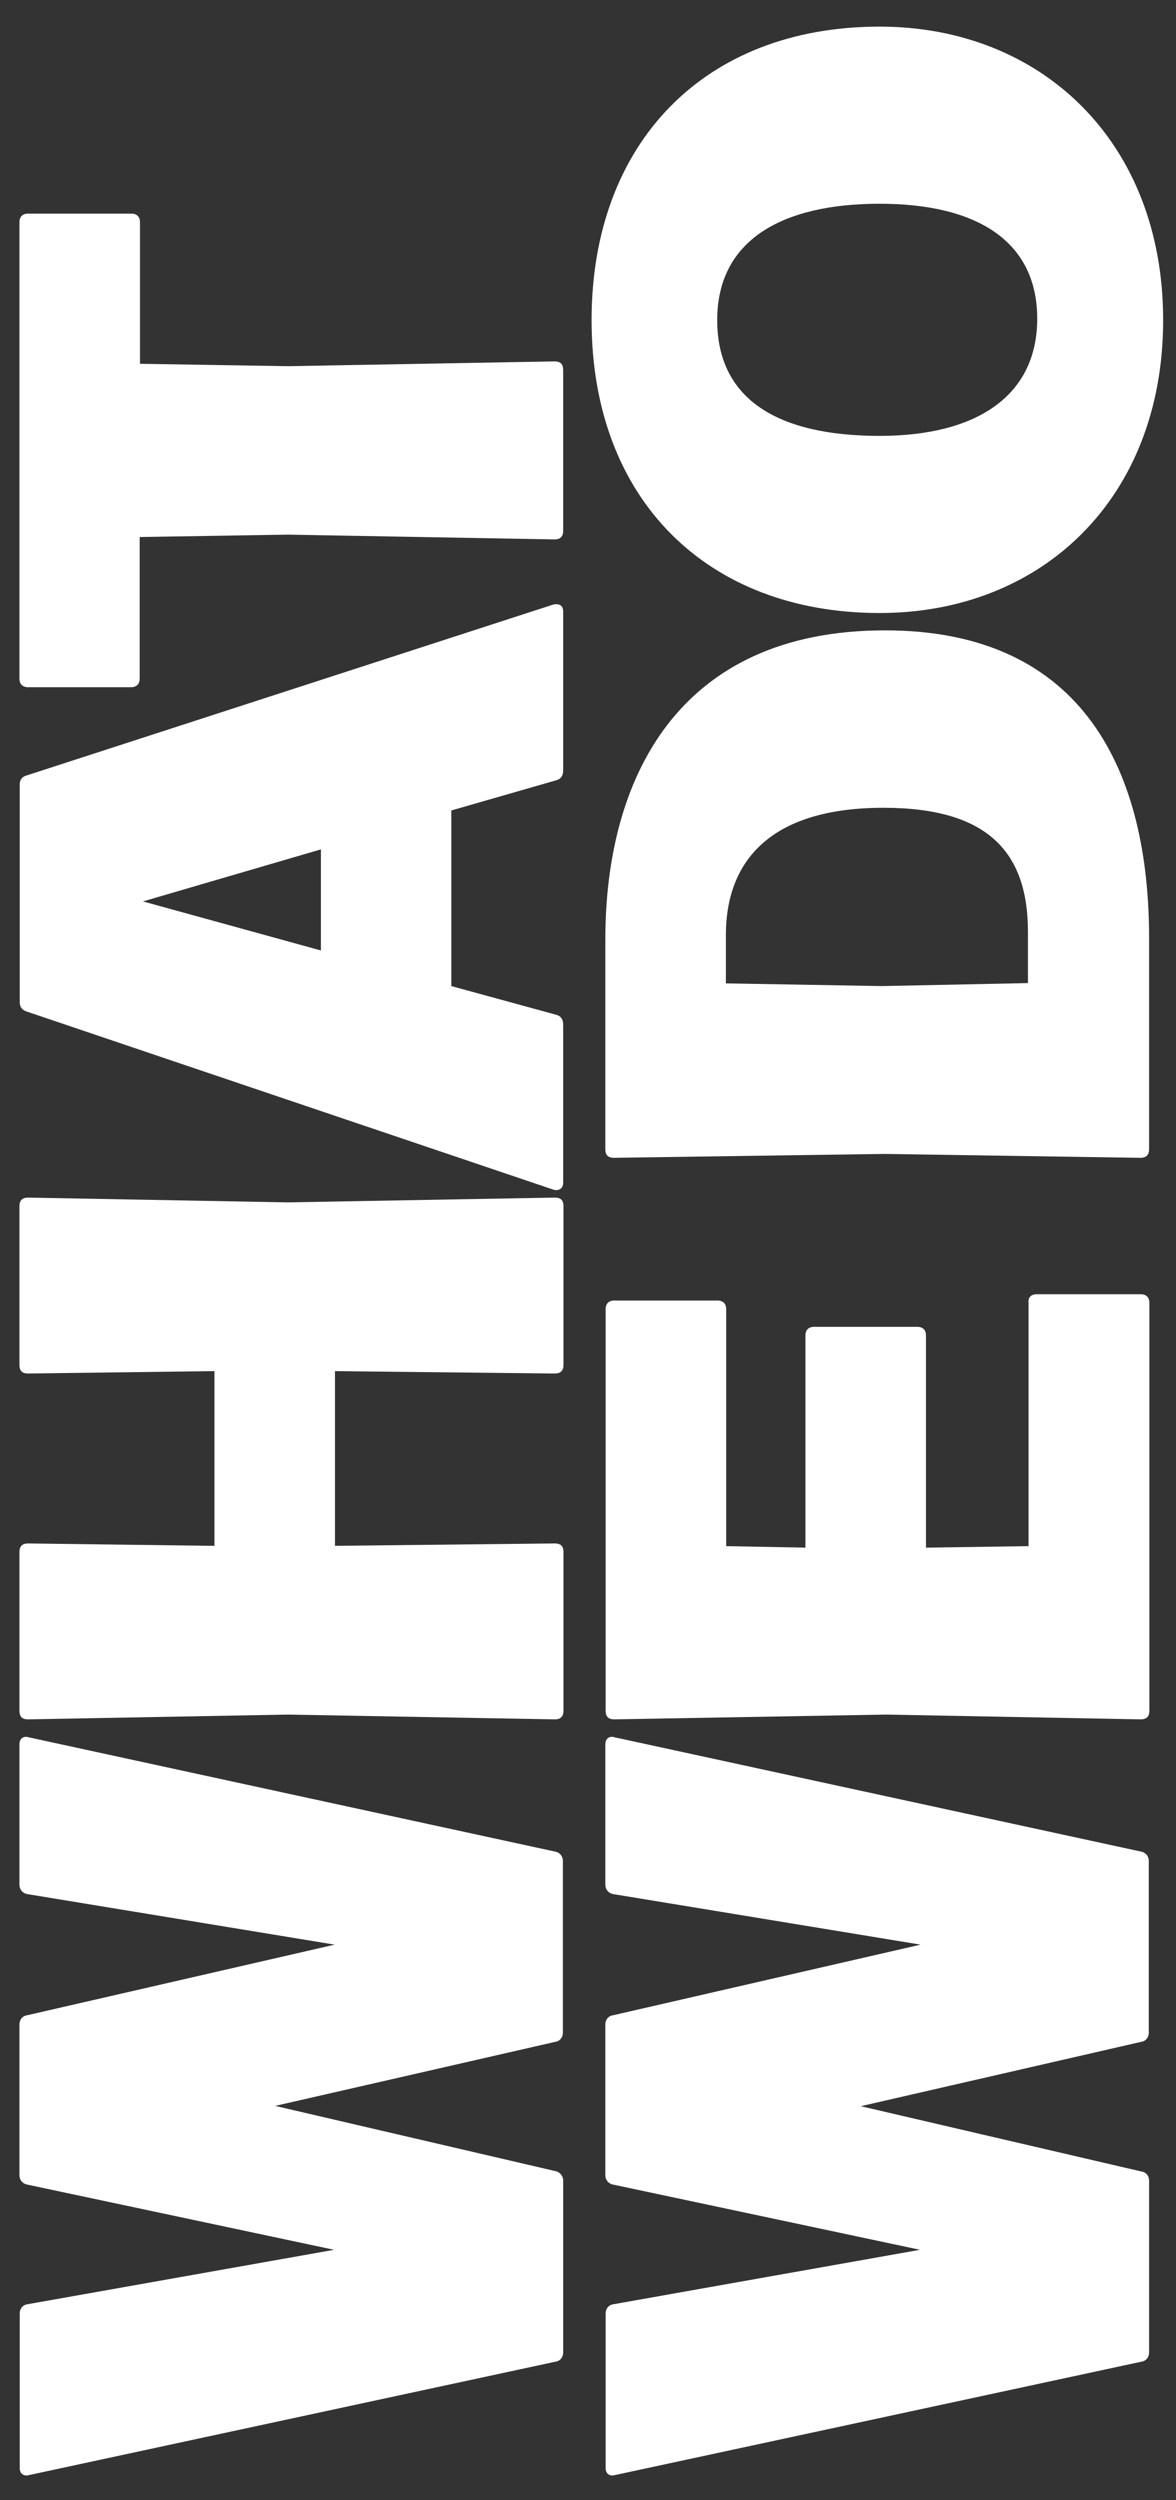
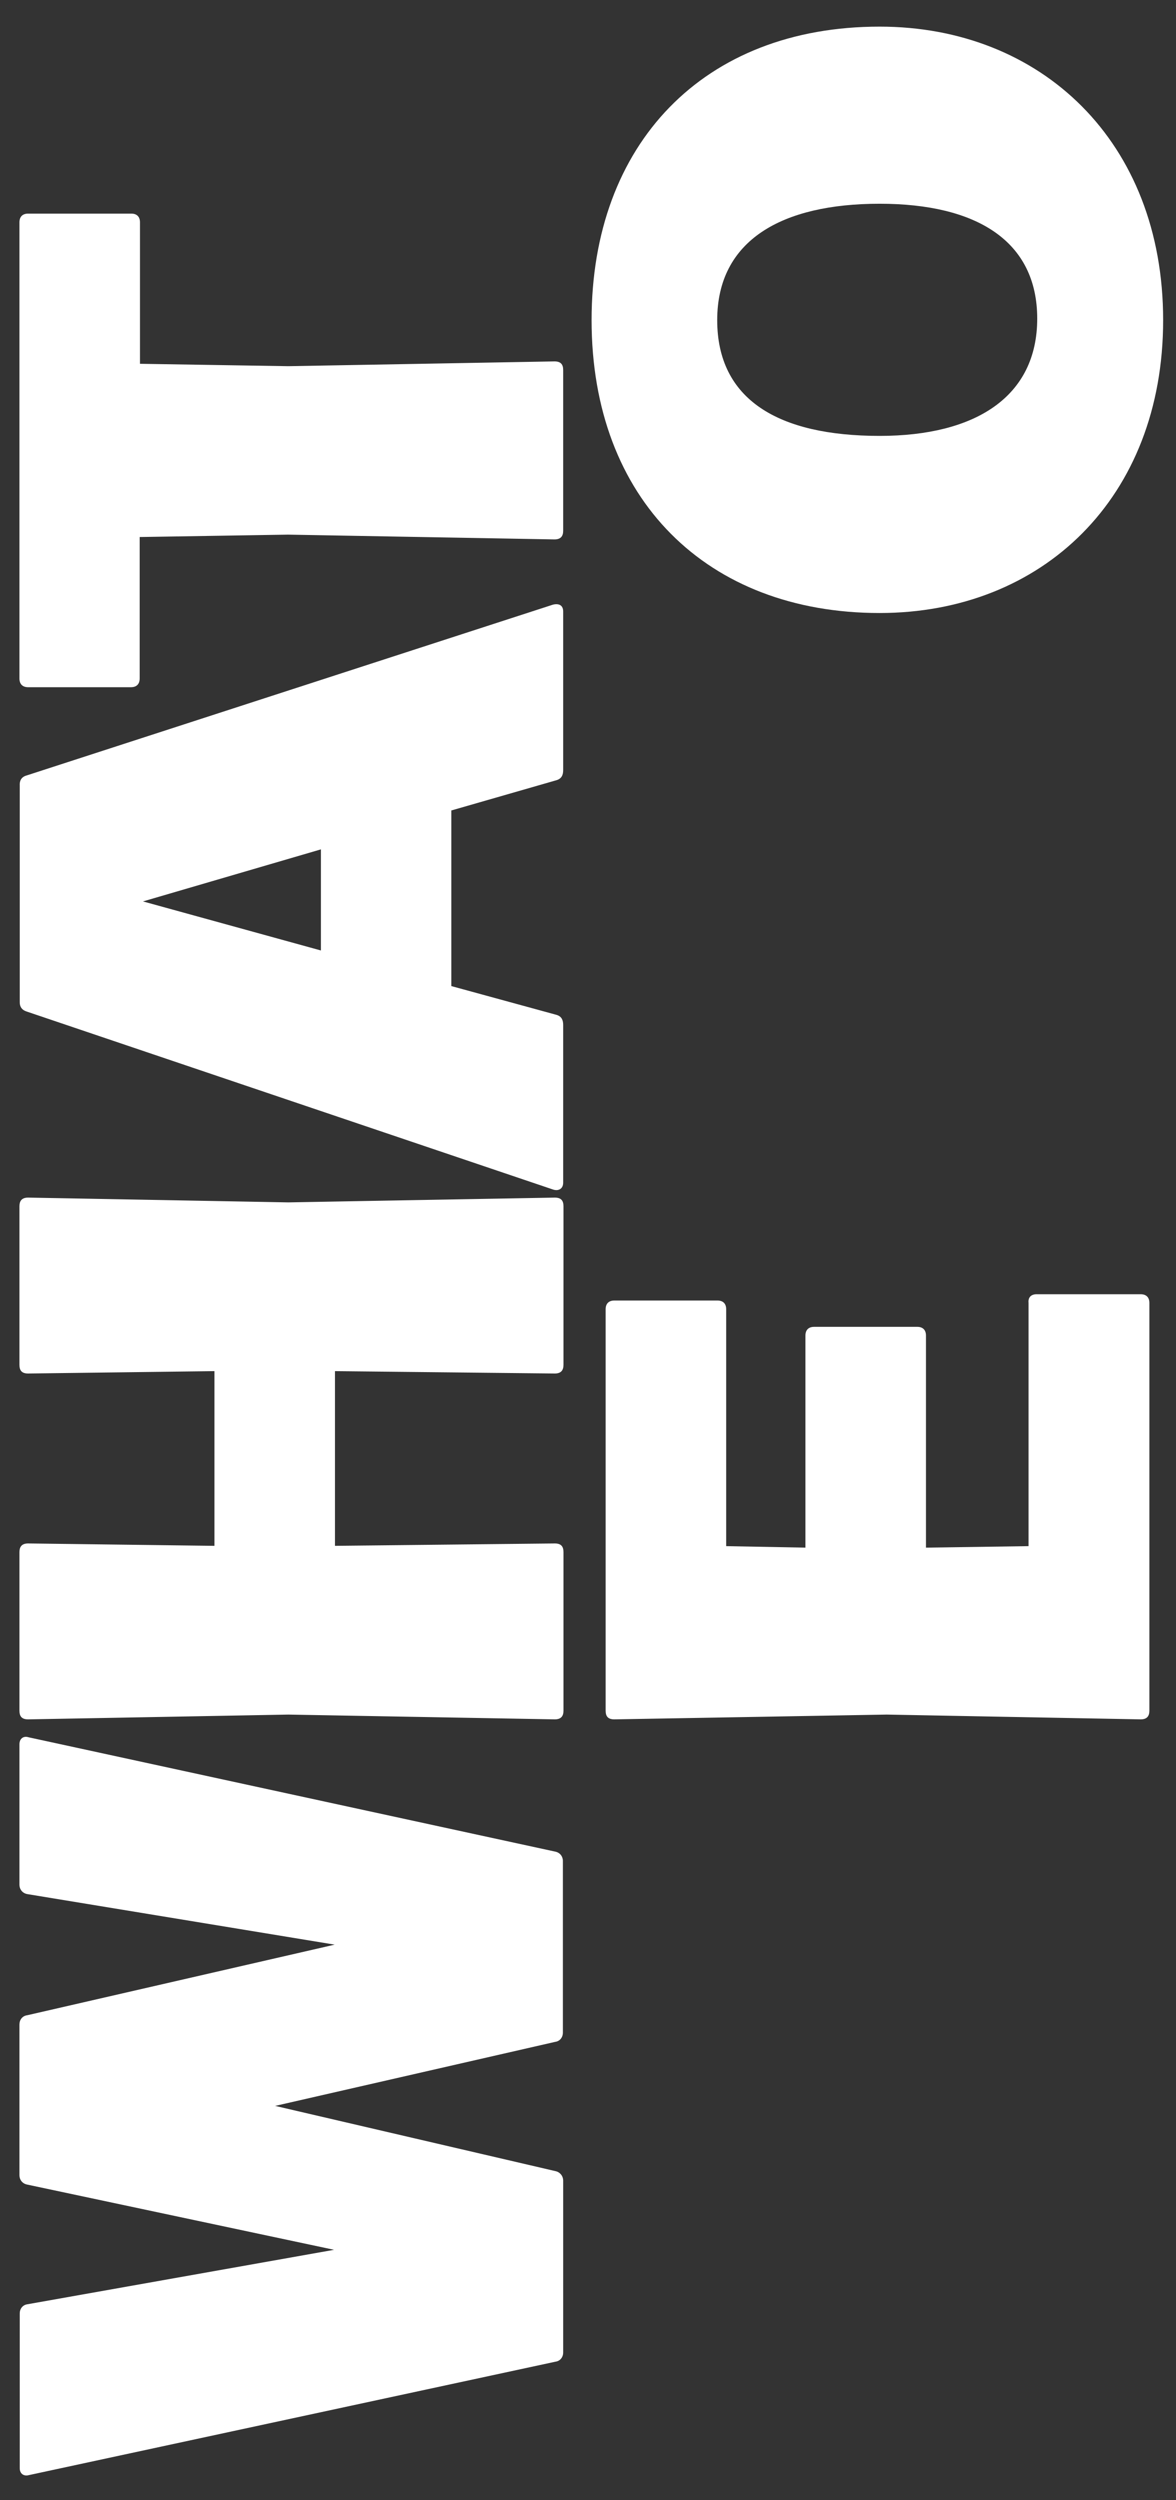
<svg xmlns="http://www.w3.org/2000/svg" id="Layer_1" x="0px" y="0px" width="393.2px" height="835.7px" viewBox="0 0 393.2 835.7" style="enable-background:new 0 0 393.2 835.7;" xml:space="preserve">
  <rect x="0" y="0" width="393.2" height="835.7" fill="#333333" stroke="none" />
  <style type="text/css"> .st0{fill:#FFFFFF;} </style>
  <g>
    <path class="st0" d="M188.3,728.9v57.4c0,1.6-1,2.9-2.6,3.1l-176,37.9c-1.8,0.5-3.1-0.5-3.1-2.3v-51.7c0-1.6,1-2.9,2.6-3.1 L111.7,752L9.1,730.2c-1.6-0.3-2.6-1.6-2.6-3.1v-50.4c0-1.6,1-2.9,2.6-3.1l102.8-23.6L9.1,633.1c-1.6-0.3-2.6-1.6-2.6-3.1v-47 c0-1.8,1.3-2.9,3.1-2.3l176,38.2c1.6,0.3,2.6,1.6,2.6,3.1v57.4c0,1.6-1,2.9-2.6,3.1L92,703.9l93.7,21.8 C187.2,726,188.3,727.3,188.3,728.9z" />
    <path class="st0" d="M9.4,459.1c-2.1,0-2.9-1-2.9-2.9v-53c0-1.8,0.8-2.9,2.9-2.9l87,1.6l89.1-1.6c2.1,0,2.9,1,2.9,2.9v53 c0,1.8-0.8,2.9-2.9,2.9l-73.5-0.8v58.4l73.5-0.8c2.1,0,2.9,1,2.9,2.9v53c0,1.8-0.8,2.9-2.9,2.9l-89.1-1.6l-87,1.6 c-2.1,0-2.9-1-2.9-2.9v-53c0-1.8,0.8-2.9,2.9-2.9l62.3,0.8v-58.4L9.4,459.1z" />
    <path class="st0" d="M8.9,259.2l176-57.1c2.1-0.5,3.4,0.3,3.4,2.3v53c0,1.6-0.5,2.9-2.3,3.4l-35.1,10.1v58.7l35.1,9.6 c1.8,0.5,2.3,1.8,2.3,3.4v52.7c0,2.1-1.6,2.9-3.4,2.3l-176-59.5c-1.6-0.5-2.3-1.6-2.3-3.1v-72.4C6.5,261,7.1,259.7,8.9,259.2z M47.8,301.3l59.5,16.4v-33.8L47.8,301.3z" />
    <path class="st0" d="M185.4,120.8c2.1,0,2.9,1,2.9,2.9v53.7c0,1.8-0.8,2.9-2.9,2.9l-89.1-1.6l-49.6,0.8v47.3c0,1.8-1,2.9-2.9,2.9 H9.4c-1.8,0-2.9-1-2.9-2.9V74.3c0-1.8,1-2.9,2.9-2.9h34.5c1.8,0,2.9,1,2.9,2.9v47.3l49.6,0.8L185.4,120.8z" />
-     <path class="st0" d="M384.2,728.9v57.4c0,1.6-1,2.9-2.6,3.1l-176,37.9c-1.8,0.5-3.1-0.5-3.1-2.3v-51.7c0-1.6,1-2.9,2.6-3.1 L307.6,752l-102.6-21.8c-1.6-0.3-2.6-1.6-2.6-3.1v-50.4c0-1.6,1-2.9,2.6-3.1l102.8-23.6l-102.8-16.9c-1.6-0.3-2.6-1.6-2.6-3.1v-47 c0-1.8,1.3-2.9,3.1-2.3l176,38.2c1.6,0.3,2.6,1.6,2.6,3.1v57.4c0,1.6-1,2.9-2.6,3.1l-93.7,21.5l93.7,21.8 C383.2,726,384.2,727.3,384.2,728.9z" />
    <path class="st0" d="M346.6,432.6h34.8c1.8,0,2.9,1,2.9,2.9v136.3c0,1.8-0.8,2.9-2.9,2.9l-84.9-1.6l-91.1,1.6c-2.1,0-2.9-1-2.9-2.9 V437.6c0-1.8,1-2.9,2.9-2.9h34.5c1.8,0,2.9,1,2.9,2.9v79.2l26.5,0.5v-70.9c0-1.8,1-2.9,2.9-2.9h34.5c1.8,0,2.9,1,2.9,2.9v70.9 l34.3-0.5v-81.3C343.7,433.7,344.7,432.6,346.6,432.6z" />
-     <path class="st0" d="M384.2,384.1c0,1.8-0.8,2.9-2.9,2.9l-85.4-1.3l-90.6,1.3c-2.1,0-2.9-1-2.9-2.9V314 c0-53.5,24.1-103.3,93.5-103.3c67,0,88.3,48,88.3,102.8V384.1z M294.9,329.6l48.8-1v-17.1c0-26.5-13.2-41.5-48.3-41.5 c-37.4,0-52.7,17.4-52.7,42.6v16.1L294.9,329.6z" />
    <path class="st0" d="M294.1,204.9c-57.6,0-96.3-37.9-96.3-97.9c0-58.9,37.4-98.1,96.3-98.1c54,0,94.8,38.4,94.8,98.1 C388.9,166.5,348.4,204.9,294.1,204.9z M294.1,68.1c-32.7,0-54.3,12.2-54.3,38.9c0,26.5,20.3,38.7,54.3,38.7 c32.2,0,52.7-13.2,52.7-39.2C346.8,80.6,326.6,68.1,294.1,68.1z" />
  </g>
</svg>